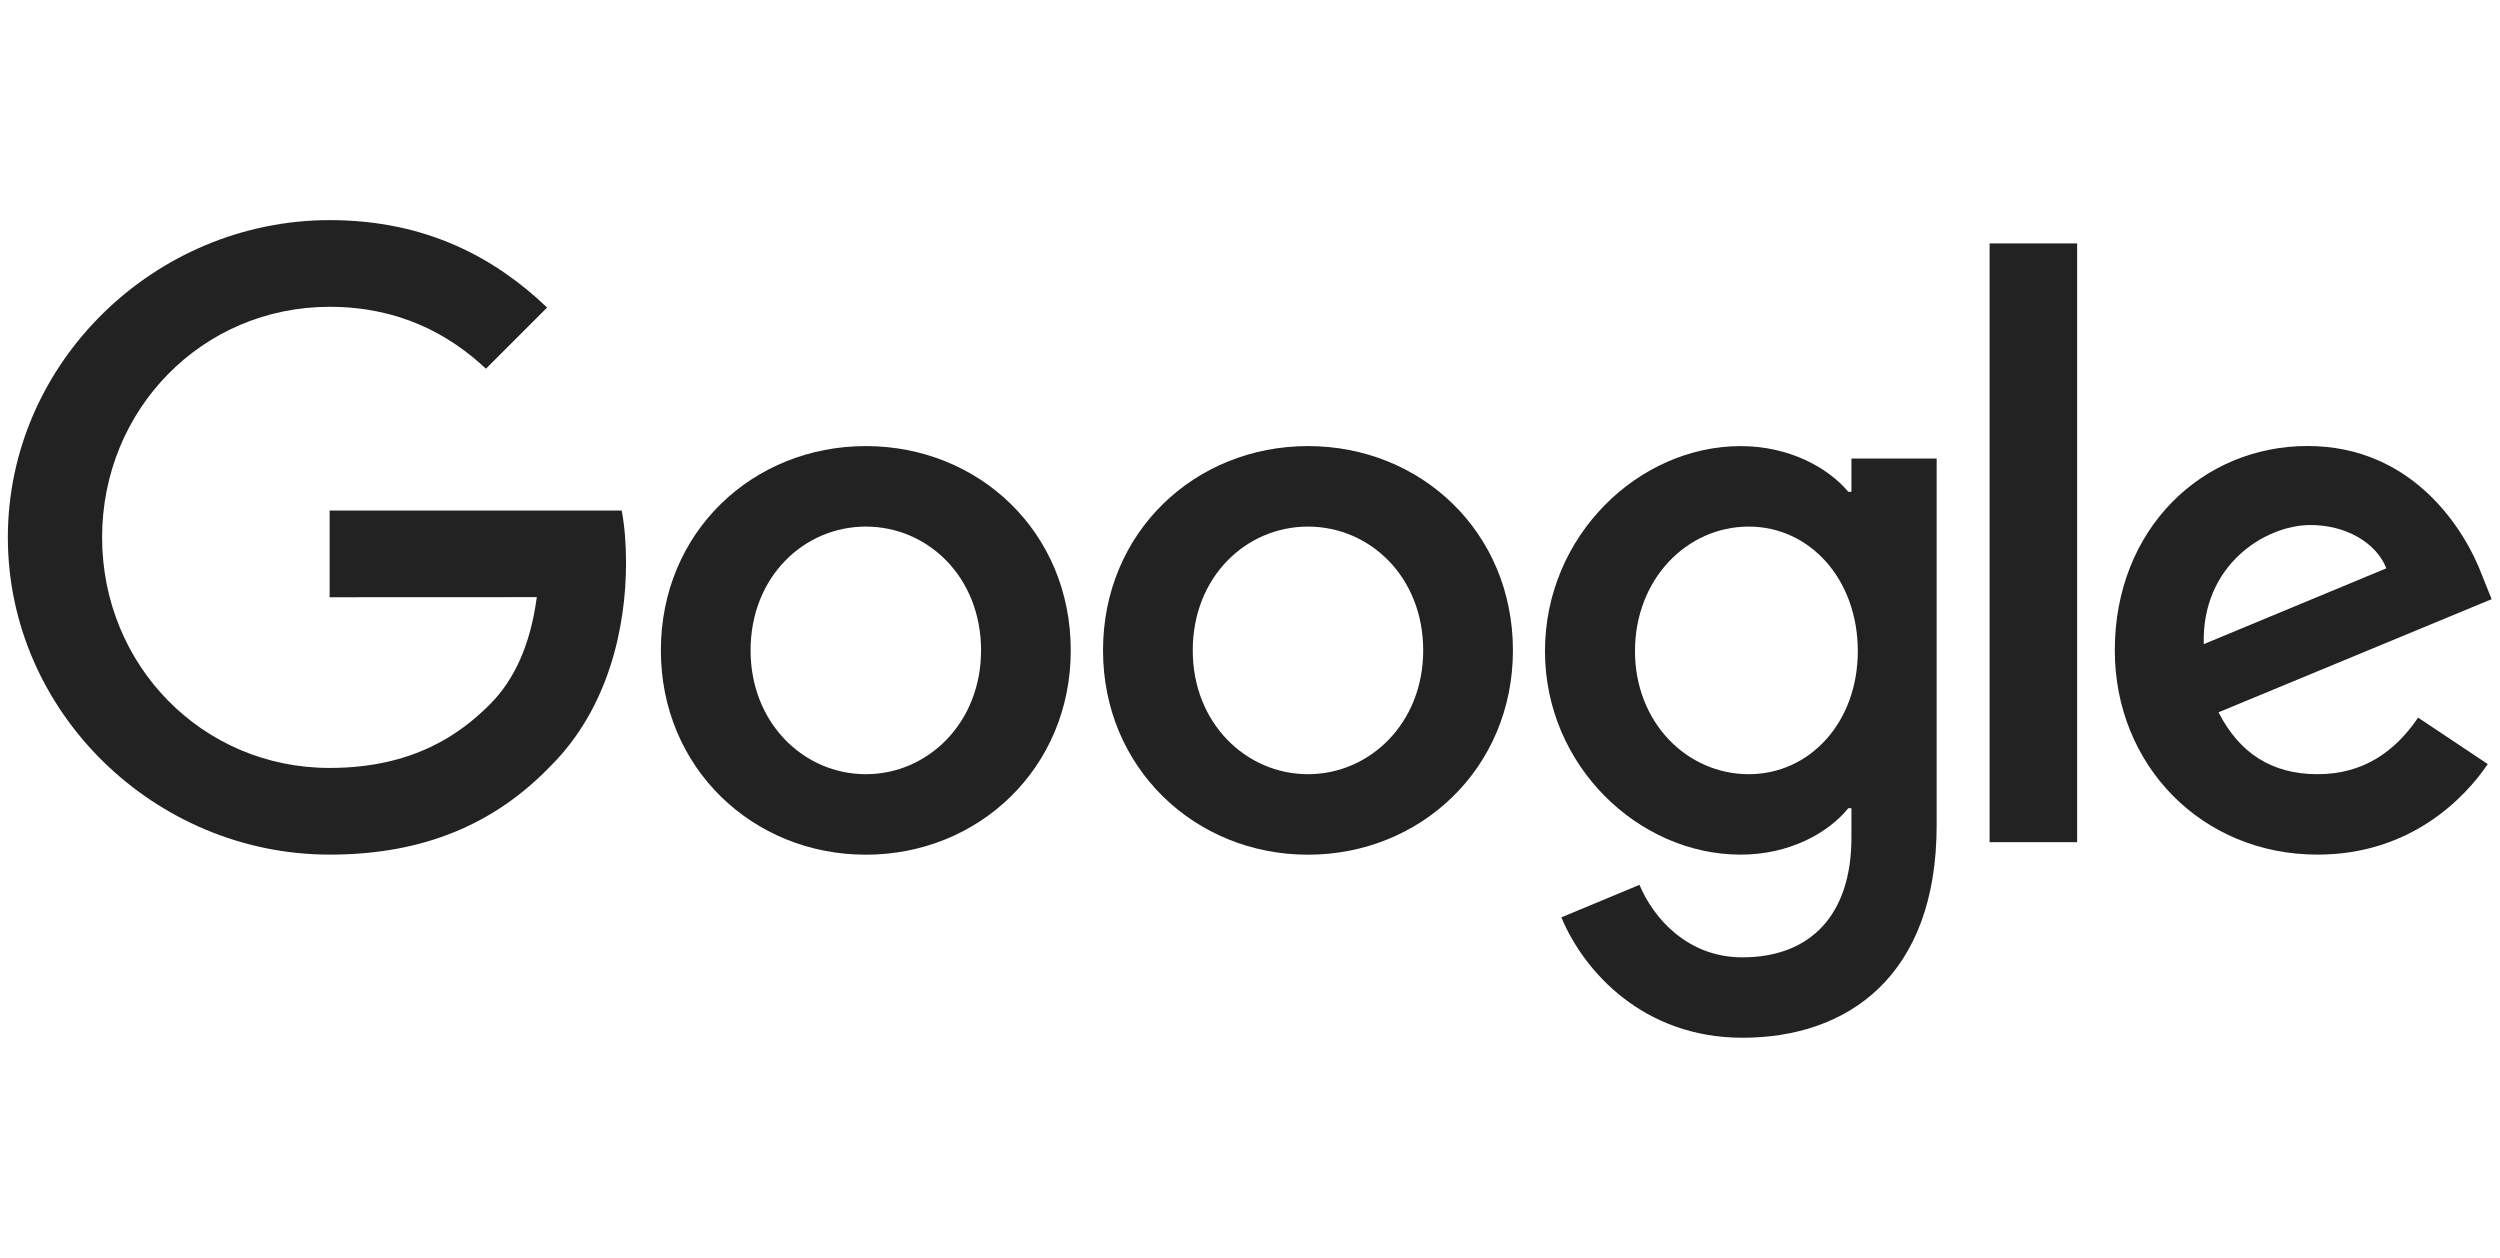
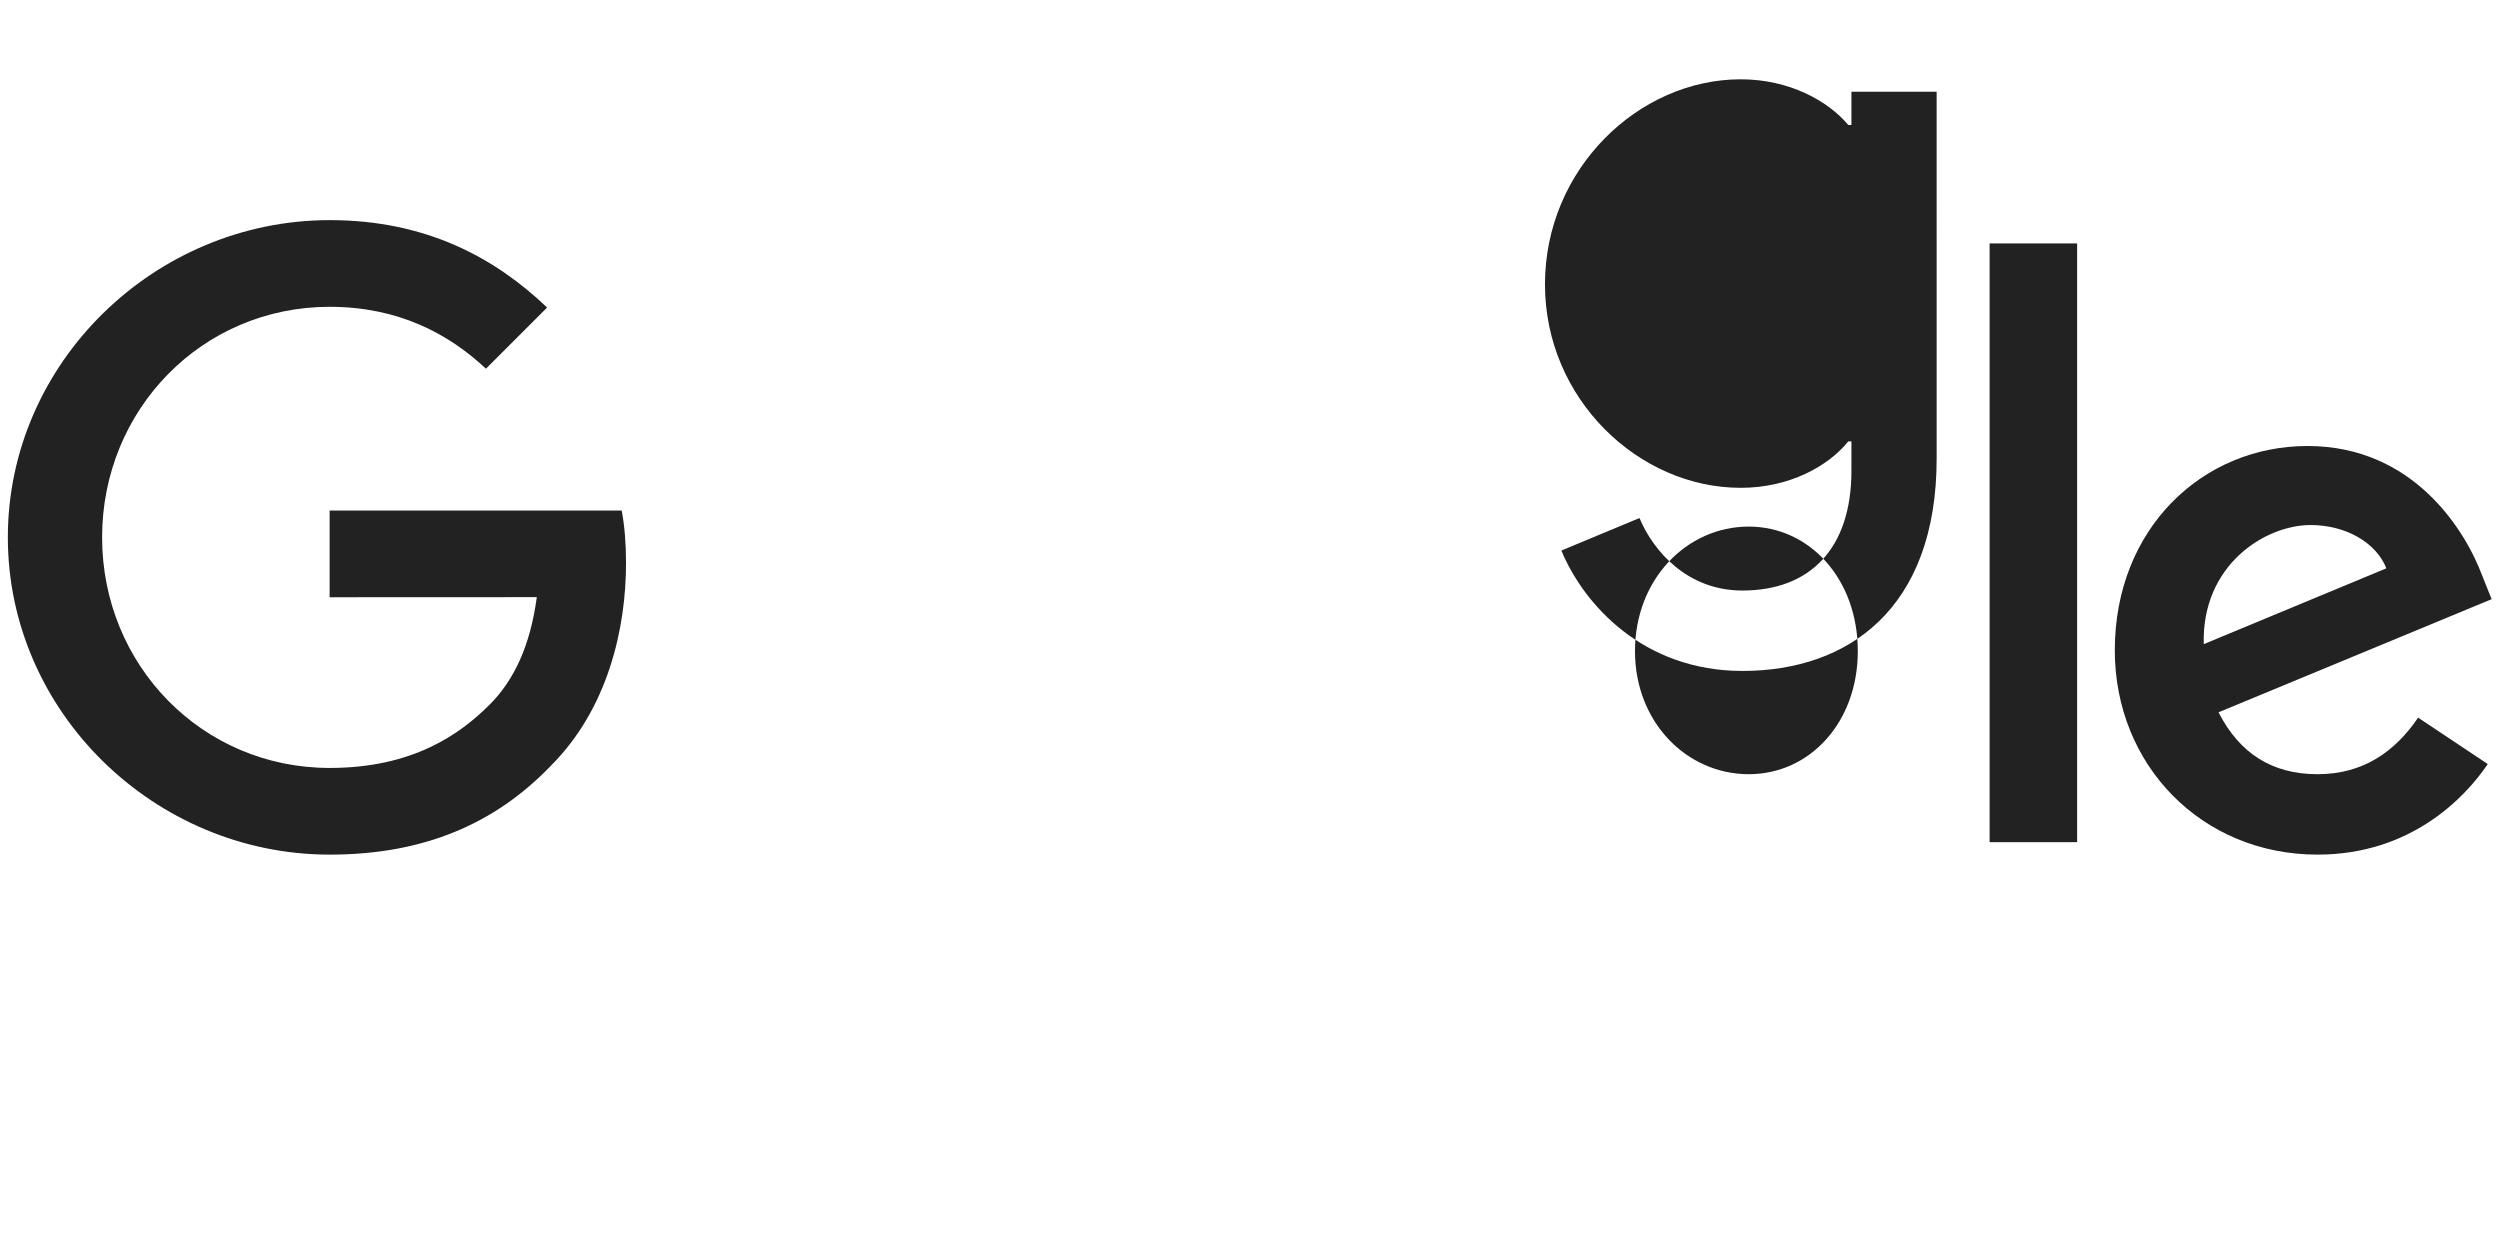
<svg xmlns="http://www.w3.org/2000/svg" id="Layer_3" data-name="Layer 3" viewBox="0 0 159 80">
  <defs>
    <style>
      .cls-1 {
        fill: #222;
      }
    </style>
  </defs>
-   <path class="cls-1" d="m68.101,41.365c0,7.481-5.853,12.994-13.035,12.994s-13.035-5.513-13.035-12.994c0-7.534,5.853-12.994,13.035-12.994s13.035,5.46,13.035,12.994Zm-5.706,0c0-4.675-3.392-7.874-7.329-7.874s-7.329,3.199-7.329,7.874c0,4.628,3.392,7.874,7.329,7.874s7.329-3.251,7.329-7.874Z" />
-   <path class="cls-1" d="m96.222,41.365c0,7.481-5.853,12.994-13.035,12.994s-13.035-5.513-13.035-12.994c0-7.528,5.853-12.994,13.035-12.994s13.035,5.46,13.035,12.994Zm-5.706,0c0-4.675-3.392-7.874-7.329-7.874s-7.329,3.199-7.329,7.874c0,4.628,3.392,7.874,7.329,7.874s7.329-3.251,7.329-7.874Z" />
-   <path class="cls-1" d="m123.171,29.156v23.329c0,9.596-5.659,13.516-12.35,13.516-6.298,0-10.088-4.212-11.518-7.657l4.968-2.068c.885,2.115,3.052,4.611,6.544,4.611,4.283,0,6.936-2.642,6.936-7.616v-1.869h-.199c-1.277,1.576-3.738,2.953-6.843,2.953-6.497,0-12.449-5.659-12.449-12.941,0-7.335,5.952-13.041,12.449-13.041,3.099,0,5.56,1.377,6.843,2.906h.199v-2.115h5.419v-.006Zm-5.015,12.256c0-4.575-3.052-7.921-6.936-7.921-3.937,0-7.235,3.345-7.235,7.921,0,4.529,3.298,7.827,7.235,7.827,3.884,0,6.936-3.298,6.936-7.827Z" />
+   <path class="cls-1" d="m123.171,29.156c0,9.596-5.659,13.516-12.35,13.516-6.298,0-10.088-4.212-11.518-7.657l4.968-2.068c.885,2.115,3.052,4.611,6.544,4.611,4.283,0,6.936-2.642,6.936-7.616v-1.869h-.199c-1.277,1.576-3.738,2.953-6.843,2.953-6.497,0-12.449-5.659-12.449-12.941,0-7.335,5.952-13.041,12.449-13.041,3.099,0,5.56,1.377,6.843,2.906h.199v-2.115h5.419v-.006Zm-5.015,12.256c0-4.575-3.052-7.921-6.936-7.921-3.937,0-7.235,3.345-7.235,7.921,0,4.529,3.298,7.827,7.235,7.827,3.884,0,6.936-3.298,6.936-7.827Z" />
  <path class="cls-1" d="m132.105,15.482v38.08h-5.566V15.482h5.566Z" />
  <path class="cls-1" d="m153.793,45.642l4.429,2.953c-1.429,2.115-4.874,5.759-10.826,5.759-7.382,0-12.895-5.706-12.895-12.994,0-7.727,5.56-12.994,12.256-12.994,6.743,0,10.041,5.366,11.119,8.266l.592,1.476-17.37,7.194c1.33,2.607,3.398,3.937,6.298,3.937s4.921-1.429,6.397-3.597h0Zm-13.633-4.675l11.612-4.822c-.639-1.623-2.56-2.753-4.822-2.753-2.9,0-6.936,2.56-6.79,7.575Z" />
  <path class="cls-1" d="m20.964,37.985v-5.513h18.577c.182.961.275,2.097.275,3.328,0,4.136-1.131,9.251-4.775,12.895-3.544,3.691-8.073,5.659-14.072,5.659-11.119,0-20.47-9.057-20.47-20.177S9.85,14,20.97,14c6.151,0,10.534,2.414,13.826,5.56l-3.89,3.89c-2.361-2.215-5.56-3.937-9.942-3.937-8.12,0-14.47,6.544-14.47,14.664s6.351,14.664,14.47,14.664c5.267,0,8.266-2.115,10.188-4.037,1.558-1.558,2.584-3.785,2.988-6.825l-13.176.006Z" />
</svg>